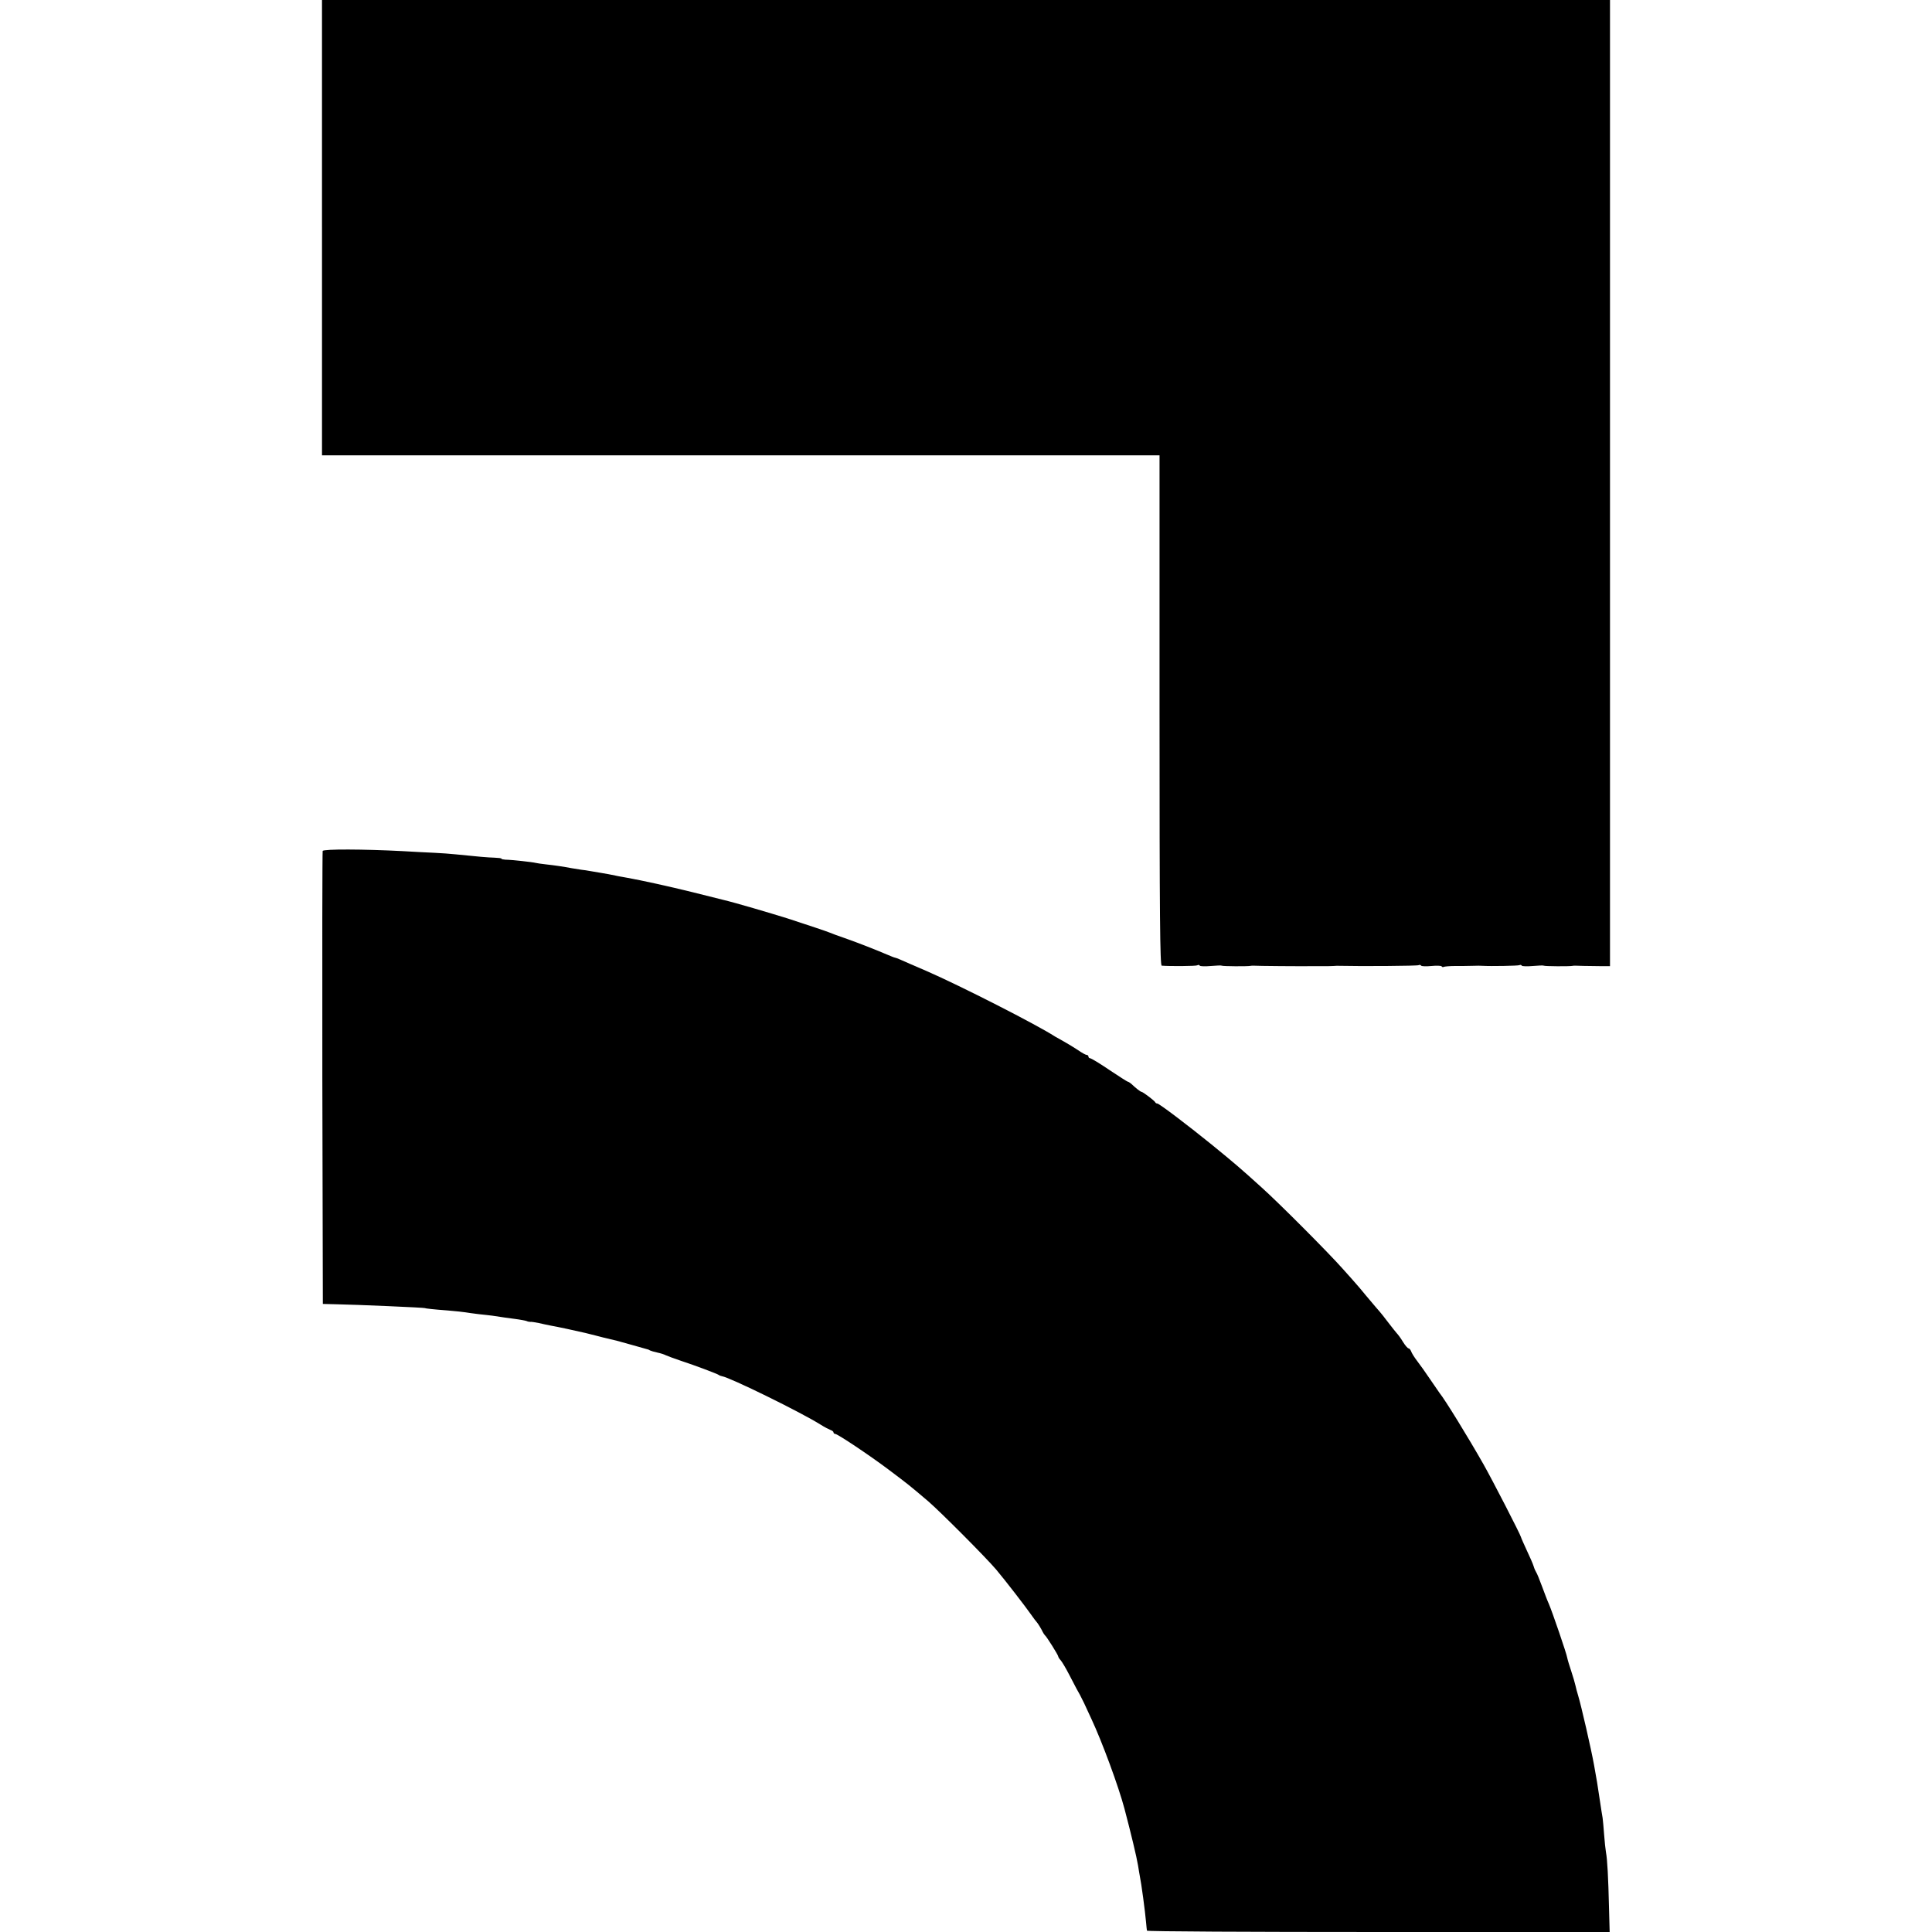
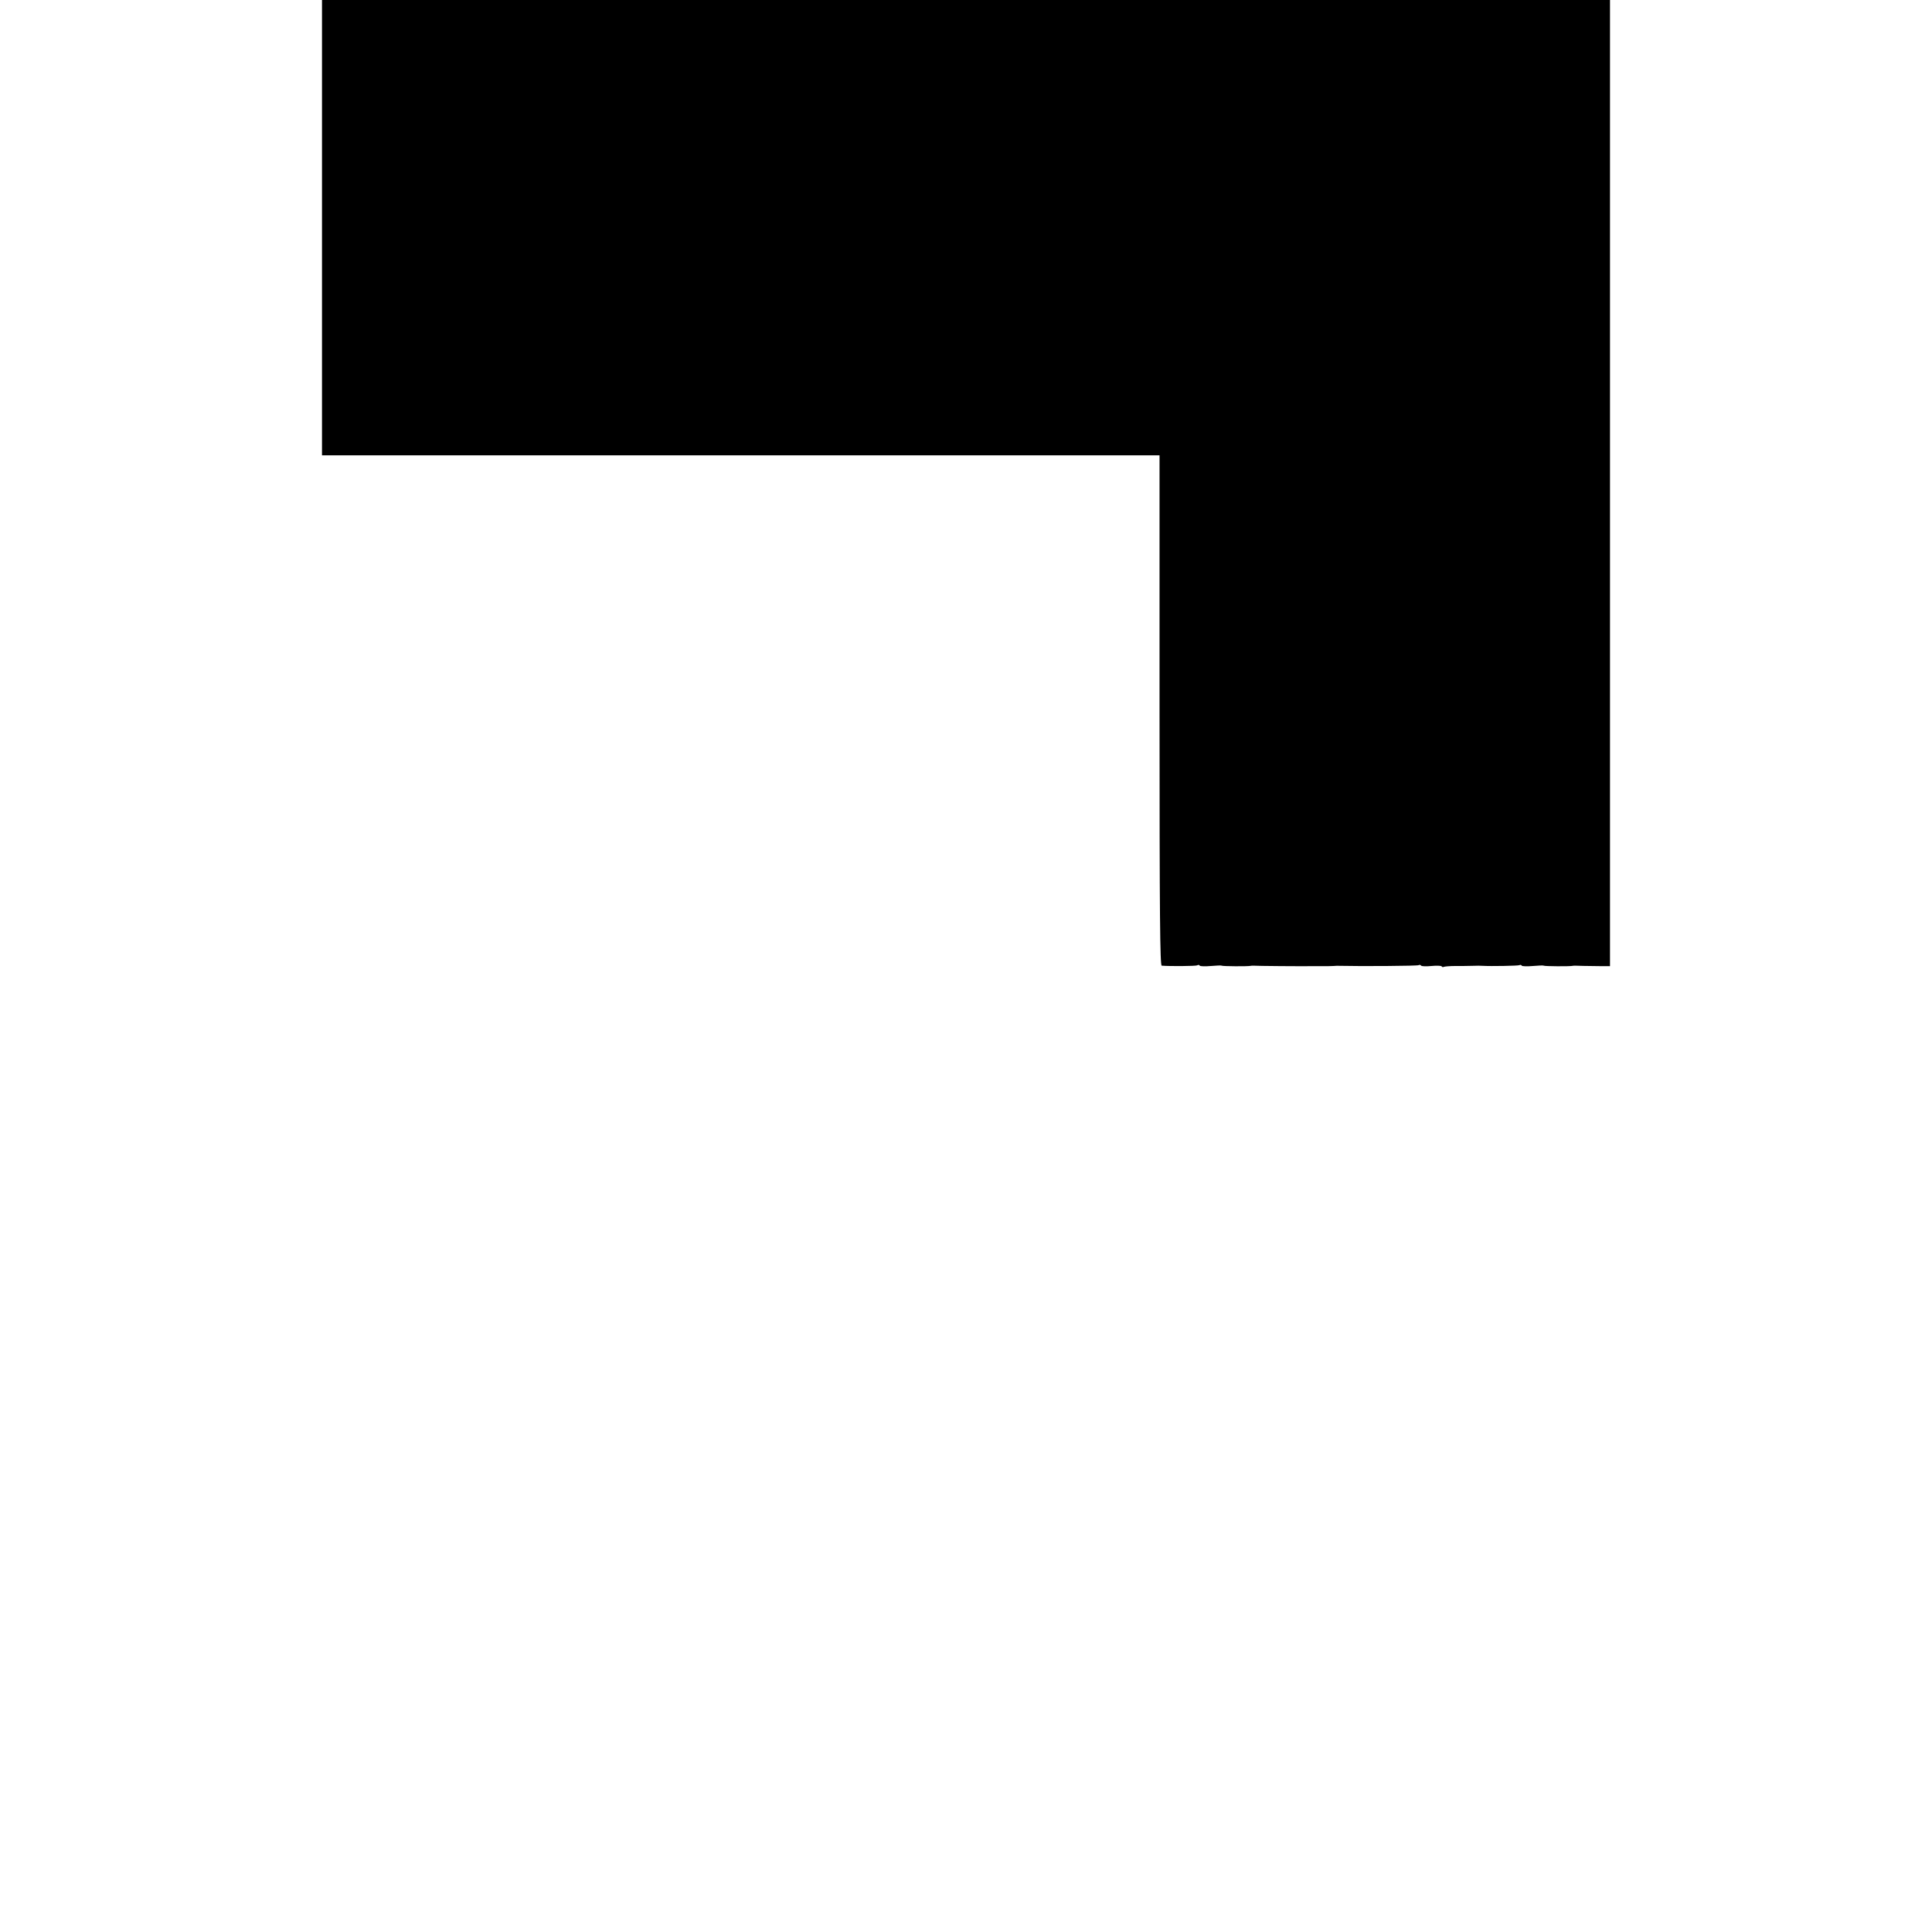
<svg xmlns="http://www.w3.org/2000/svg" version="1.0" width="1152pt" height="1152pt" viewBox="0 0 1152 1152" preserveAspectRatio="xMidYMid meet">
  <g transform="translate(0,1152) scale(0.1,-0.1)" fill="#000000" stroke="none">
    <path d="M1920 10162 l0 -1357 2497 0 2497 0 0 -1521 c0 -1236 3 -1521 13 -1522 45 -4 204 -3 212 2 5 4 12 3 15 -2 2 -4 32 -5 66 -2 33 3 63 4 65 2 3 -4 157 -5 173 -1 4 1 10 1 13 1 16 -2 302 -4 349 -3 8 0 35 0 60 0 25 0 56 0 70 1 14 1 31 2 38 1 124 -3 464 -1 471 4 5 3 12 2 15 -3 3 -4 30 -5 61 -2 31 3 58 2 61 -2 3 -5 9 -6 13 -3 5 2 35 5 67 5 32 0 79 0 104 1 25 1 52 1 60 0 51 -3 213 0 220 4 5 3 11 2 14 -3 2 -4 32 -5 66 -2 33 3 63 4 65 2 3 -4 157 -5 173 -1 4 1 10 1 13 1 6 -1 79 -2 162 -3 l47 0 0 2881 0 2880 -3840 0 -3840 0 0 -1358z" />
-     <path d="M1924 6446 c-2 -6 -3 -616 -2 -1356 l3 -1345 80 -2 c116 -2 530 -20 530 -23 0 -2 53 -8 135 -14 47 -4 94 -9 105 -11 11 -2 47 -7 80 -11 33 -3 69 -8 80 -9 63 -10 95 -14 140 -20 28 -4 57 -9 65 -12 8 -4 18 -5 23 -5 4 1 26 -2 50 -7 23 -6 57 -12 75 -16 35 -6 147 -30 202 -43 19 -5 37 -9 40 -10 3 0 12 -3 20 -5 13 -4 78 -20 130 -32 8 -2 49 -14 90 -25 41 -12 80 -23 85 -24 6 -1 15 -4 20 -8 6 -3 26 -9 45 -13 19 -4 41 -11 50 -16 8 -4 49 -19 90 -33 88 -29 210 -75 225 -84 5 -4 15 -7 20 -8 47 -7 473 -216 590 -290 22 -14 48 -27 58 -31 9 -3 17 -9 17 -14 0 -5 5 -9 10 -9 14 0 203 -126 320 -214 114 -86 115 -86 235 -188 74 -64 344 -335 405 -407 53 -63 176 -222 210 -271 13 -19 27 -37 30 -40 7 -7 29 -42 37 -60 4 -8 10 -17 13 -20 10 -7 80 -119 80 -127 0 -3 6 -14 14 -22 8 -9 31 -47 51 -86 42 -82 52 -99 65 -122 5 -10 16 -31 24 -48 7 -16 27 -59 44 -95 64 -137 161 -400 197 -535 39 -148 72 -285 81 -339 3 -21 8 -48 10 -60 10 -48 32 -212 38 -281 2 -22 4 -43 5 -47 0 -5 622 -8 1380 -8 l1379 0 -4 148 c-4 174 -10 286 -18 327 -3 17 -8 64 -11 105 -3 41 -7 86 -9 100 -3 14 -9 57 -15 95 -17 114 -19 126 -36 220 -17 95 -77 356 -95 415 -6 19 -13 46 -16 60 -3 14 -14 52 -25 85 -11 33 -22 69 -24 80 -3 23 -90 276 -109 320 -8 17 -26 64 -41 105 -15 41 -31 80 -35 85 -4 6 -11 21 -15 35 -4 14 -23 57 -41 95 -18 39 -34 75 -35 80 -3 15 -169 338 -224 435 -88 155 -229 385 -262 425 -4 6 -29 42 -55 80 -26 39 -61 88 -78 110 -17 22 -33 48 -36 58 -4 9 -10 17 -15 17 -5 0 -20 17 -33 38 -13 22 -30 45 -38 53 -7 8 -26 32 -43 54 -27 36 -53 69 -80 99 -5 6 -32 38 -60 71 -27 33 -54 65 -60 71 -5 6 -41 47 -80 90 -86 97 -383 395 -485 486 -126 114 -159 142 -290 249 -140 114 -318 249 -329 249 -5 0 -11 3 -13 8 -4 9 -74 62 -82 62 -6 0 -36 24 -61 48 -8 6 -16 12 -20 12 -3 0 -53 32 -110 70 -57 39 -109 70 -115 70 -5 0 -10 5 -10 10 0 6 -5 10 -11 10 -6 0 -29 13 -52 29 -23 15 -60 38 -82 50 -22 12 -47 26 -55 31 -106 69 -563 302 -765 390 -66 28 -134 58 -152 66 -17 8 -34 14 -37 14 -3 0 -25 9 -49 19 -55 24 -164 67 -252 98 -38 13 -79 28 -90 33 -22 9 -125 43 -250 84 -106 33 -309 93 -385 111 -8 2 -89 22 -180 45 -142 35 -301 70 -390 86 -14 2 -36 7 -50 9 -42 9 -84 17 -105 20 -11 2 -37 6 -59 10 -21 4 -48 8 -60 9 -11 2 -37 6 -56 9 -54 10 -100 17 -155 23 -27 3 -55 7 -62 9 -13 4 -145 19 -180 19 -13 1 -23 3 -23 6 0 3 -19 5 -43 6 -38 1 -97 6 -232 20 -27 3 -84 7 -125 9 -41 2 -127 6 -190 10 -231 12 -471 13 -476 1z" />
  </g>
</svg>